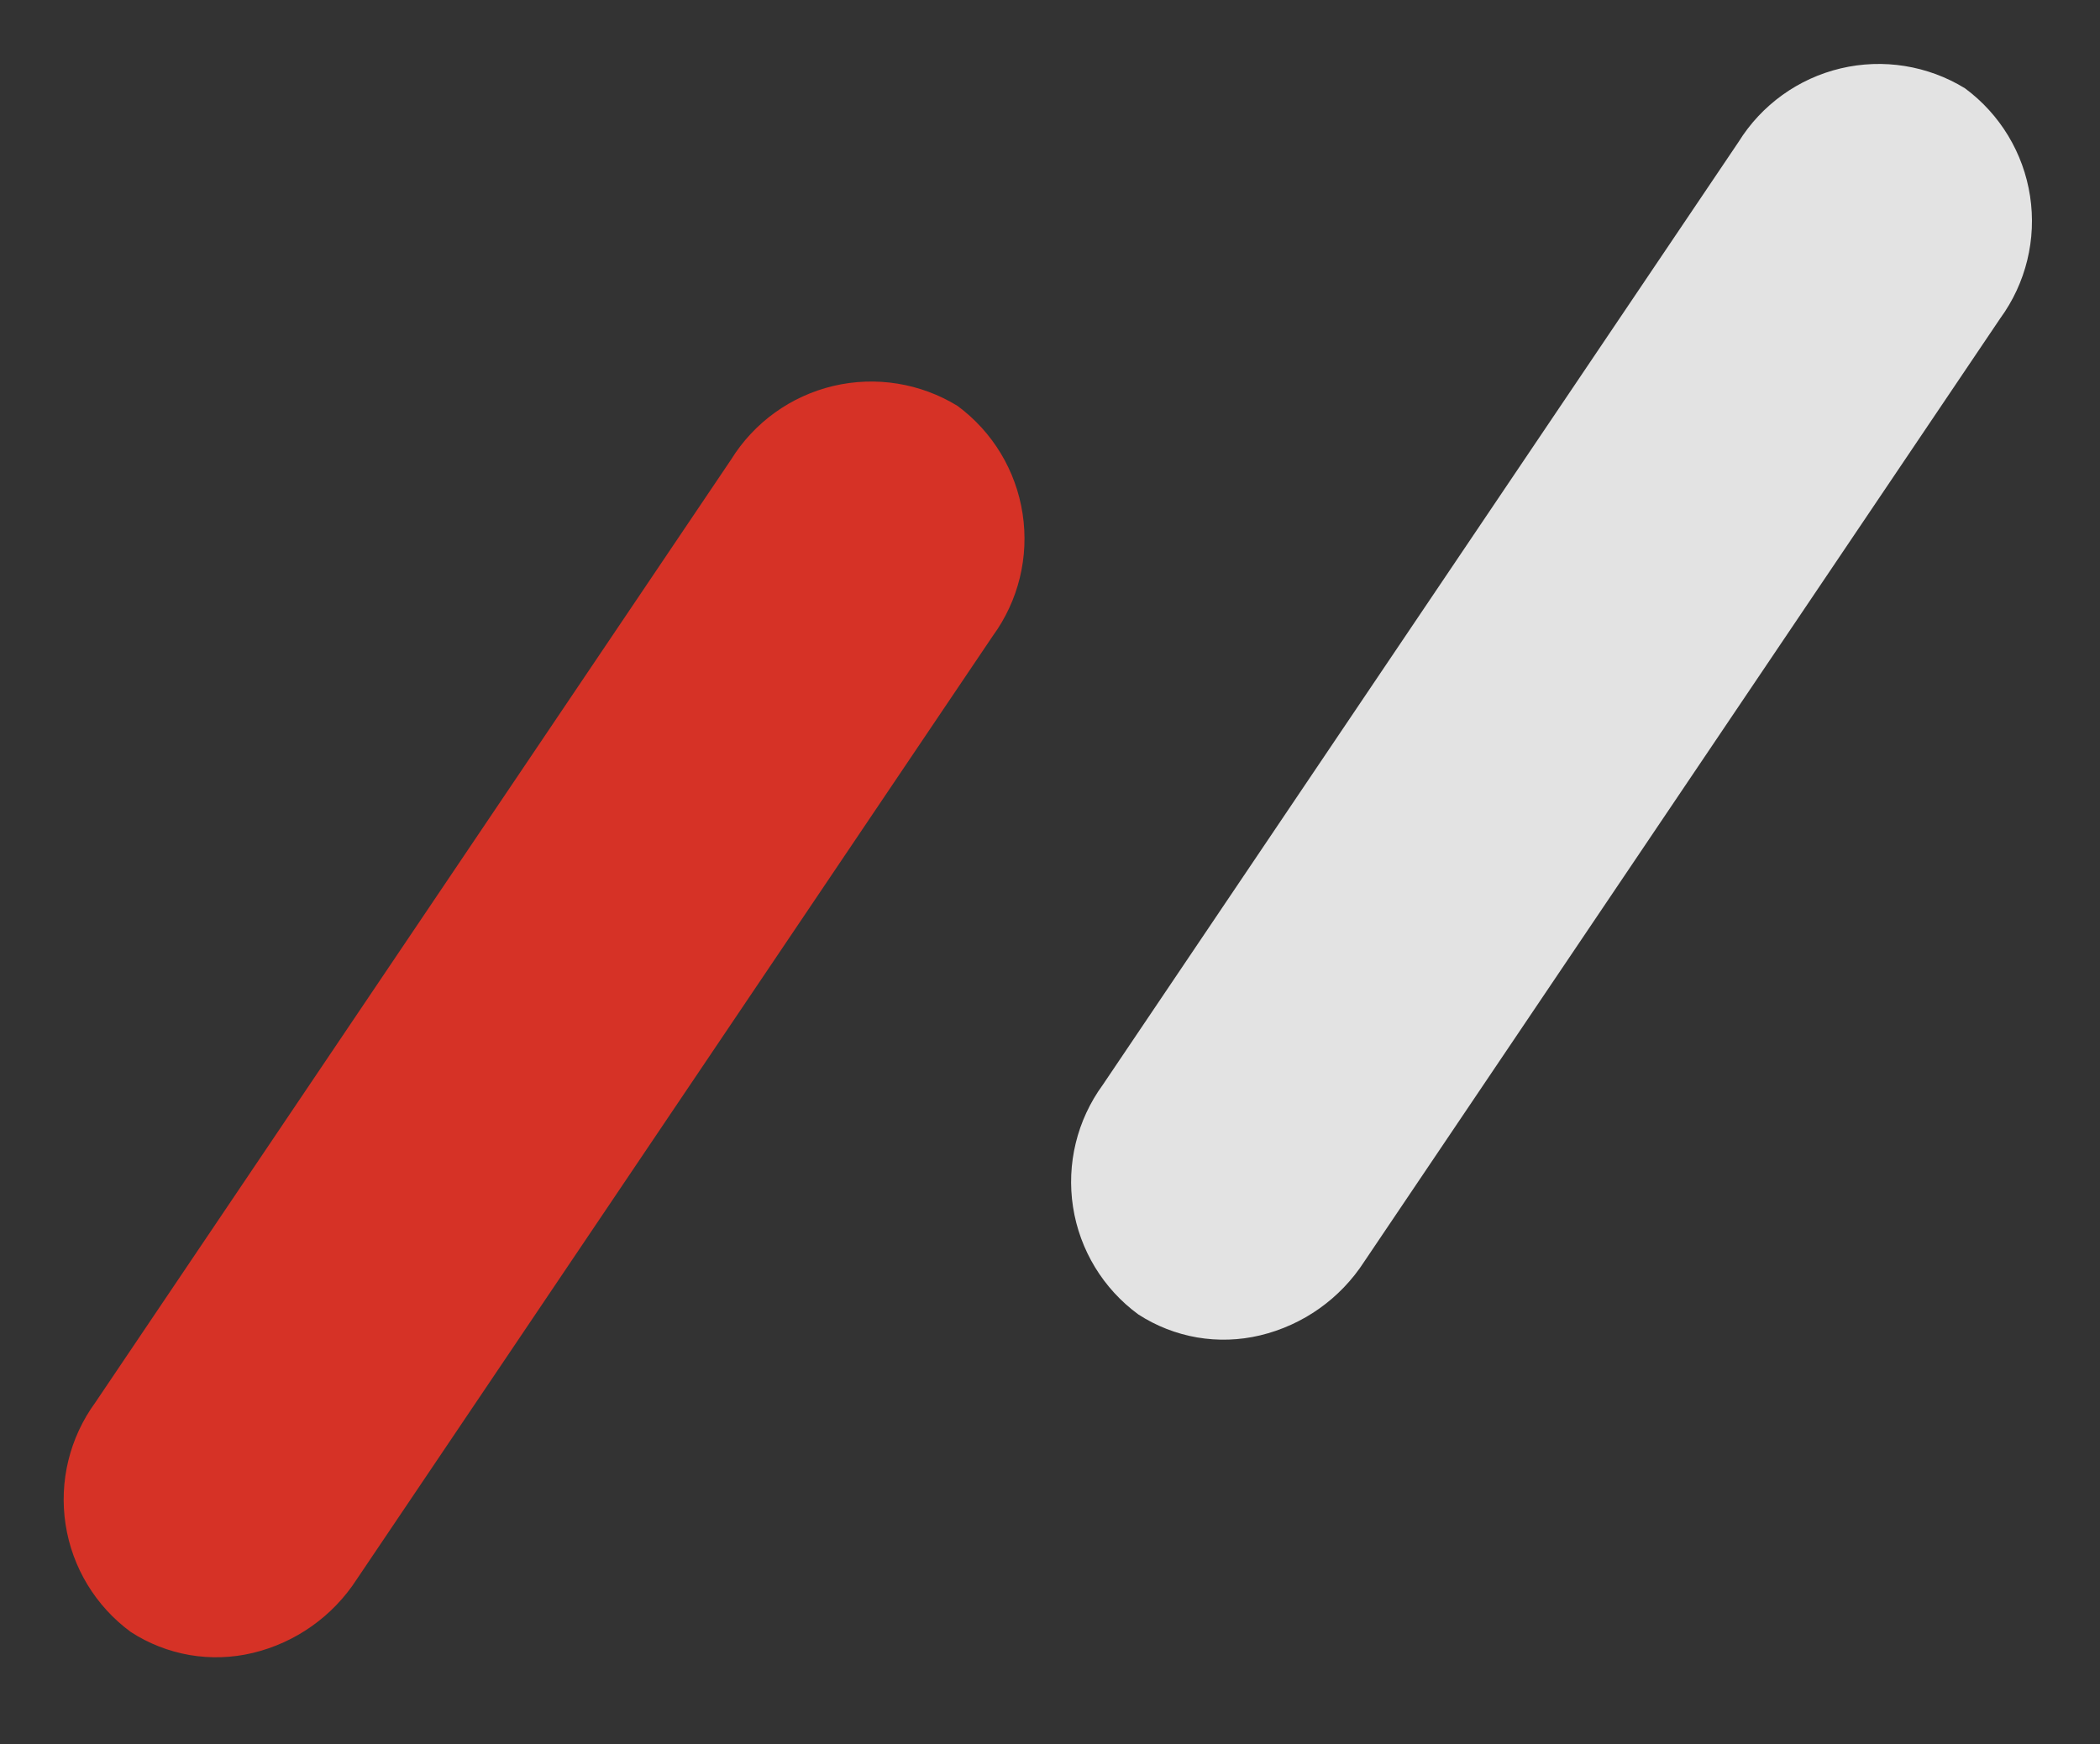
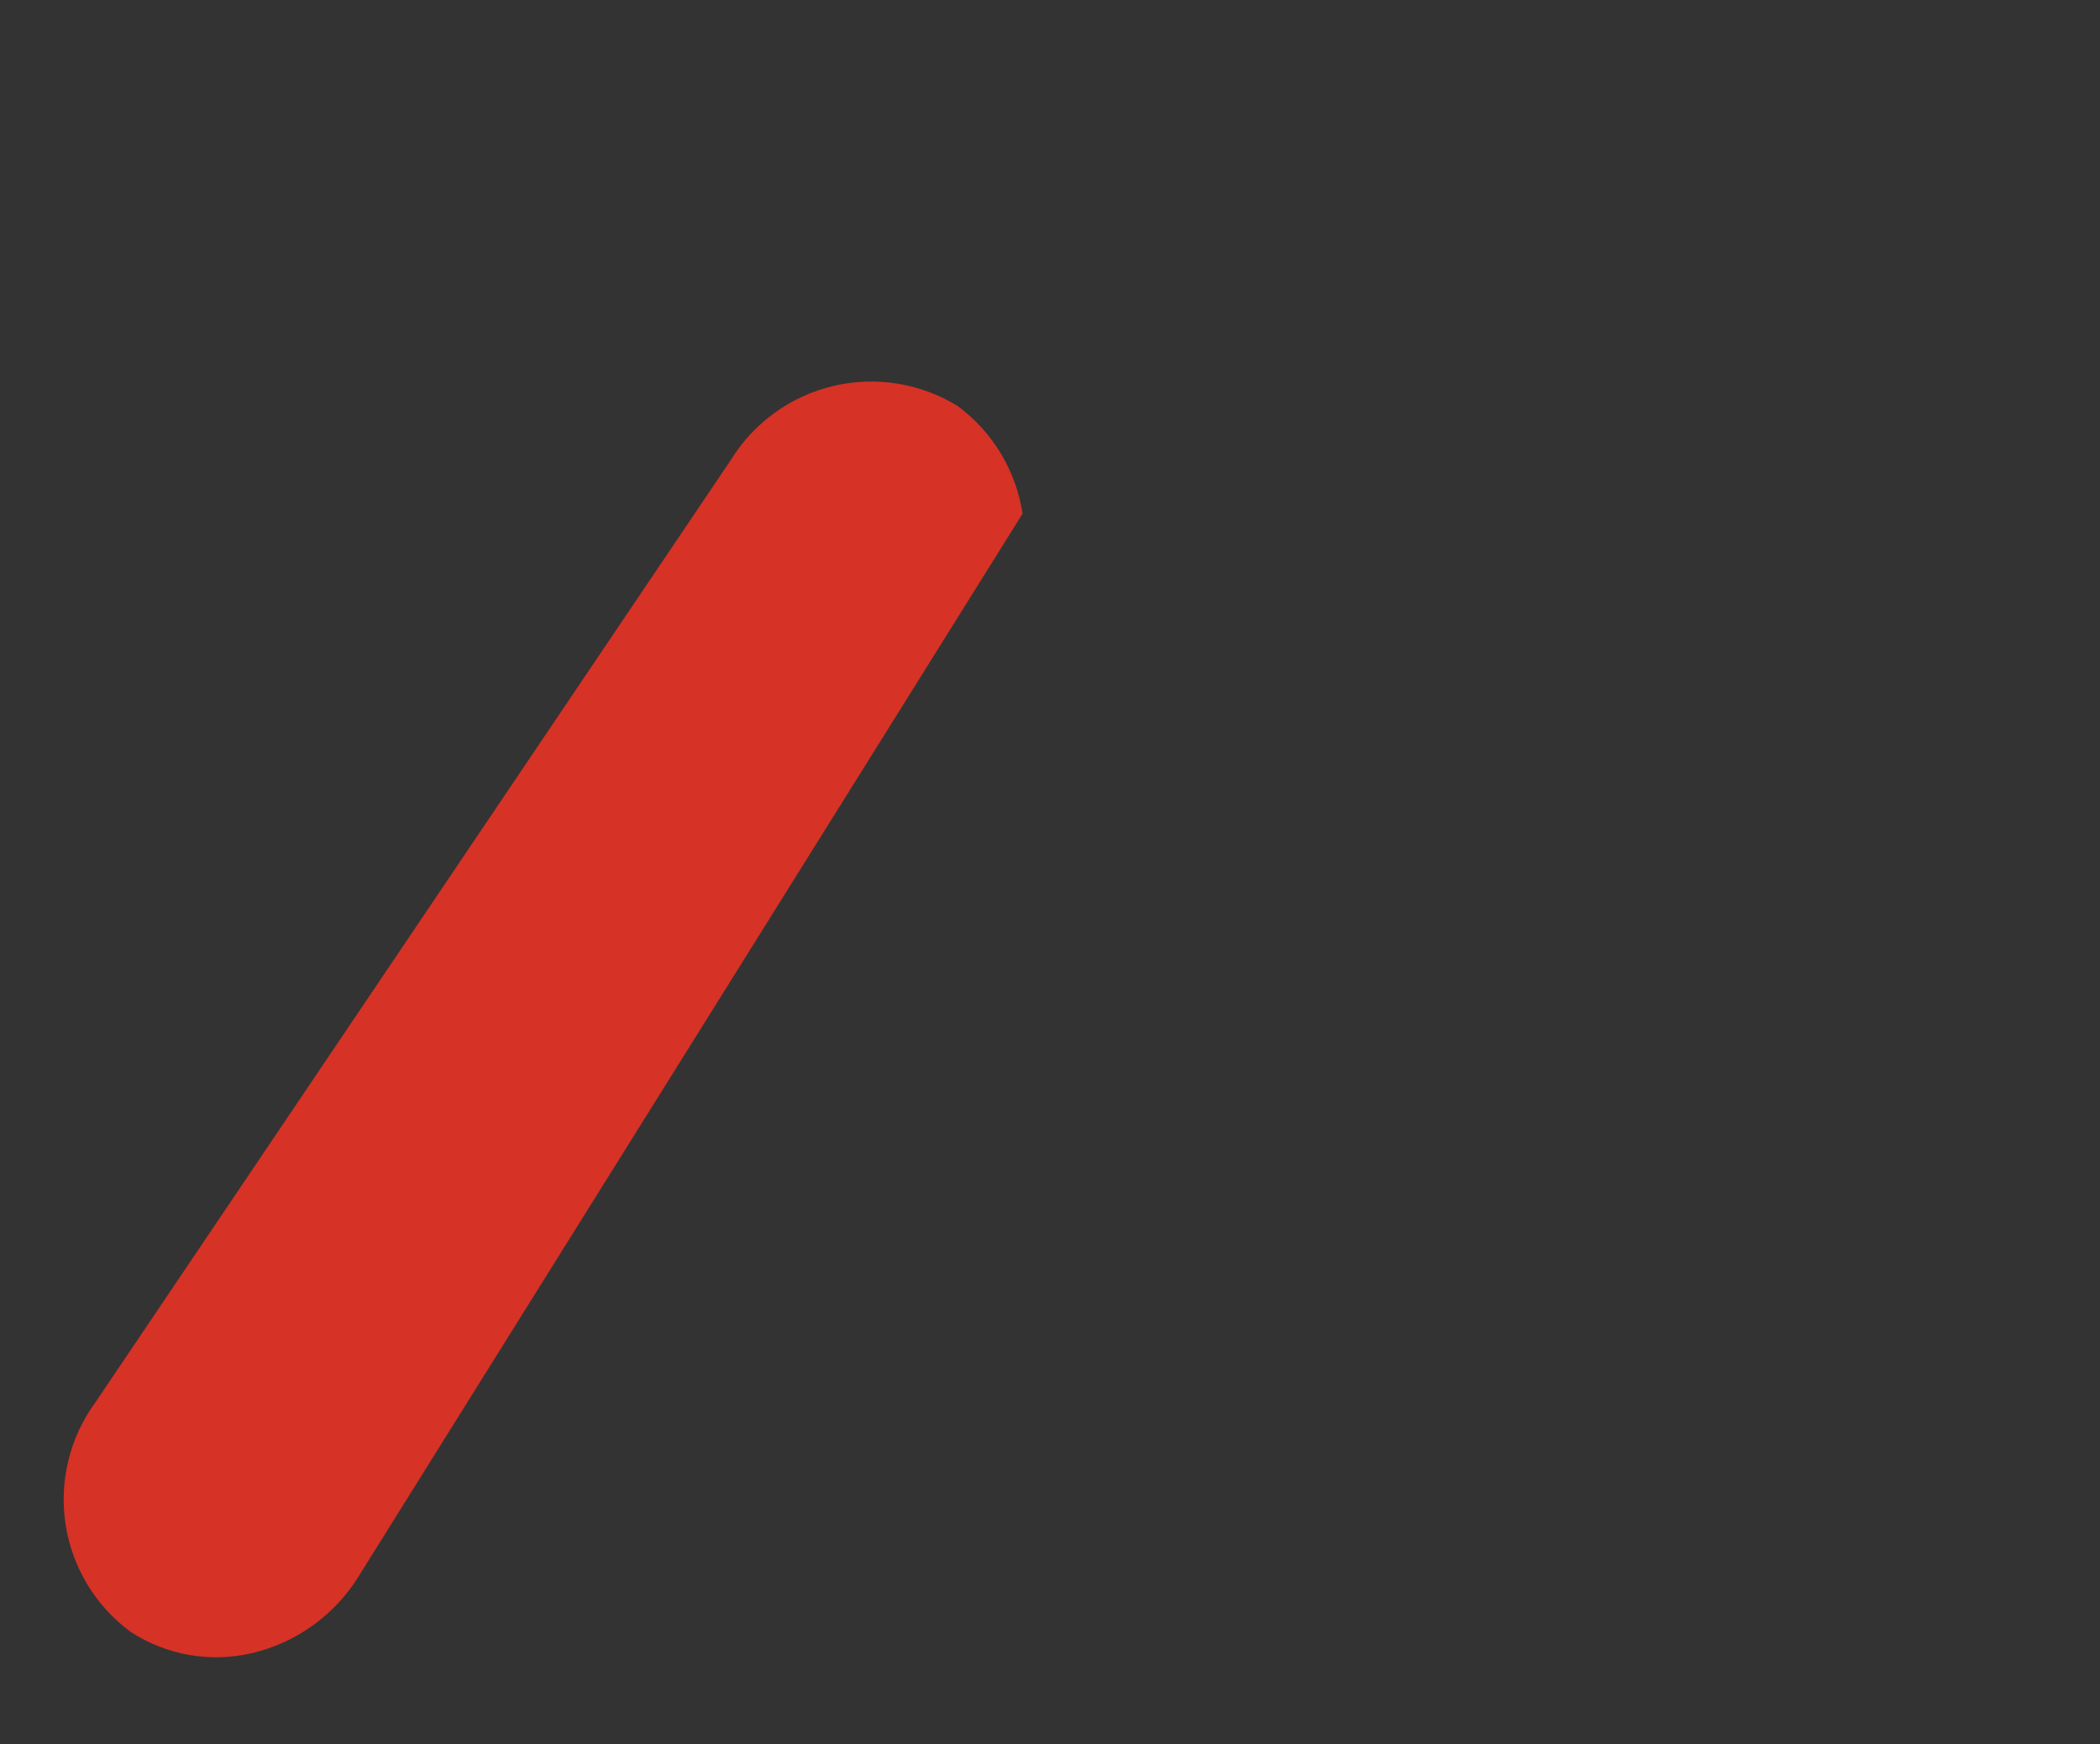
<svg xmlns="http://www.w3.org/2000/svg" width="59" height="49" viewBox="0 0 59 49" fill="none">
  <rect x="0" y="0" width="59" height="49" fill="#333333" stroke="none" />
-   <path opacity="0.87" d="M31.98 36.925C30.993 36.201 30.334 35.116 30.147 33.907C29.96 32.698 30.261 31.464 30.983 30.476L48.845 3.987C49.491 2.946 50.523 2.204 51.715 1.921C52.907 1.639 54.163 1.84 55.207 2.481C56.192 3.209 56.85 4.297 57.035 5.509C57.221 6.72 56.919 7.955 56.197 8.944L38.331 35.439C37.659 36.482 36.611 37.225 35.404 37.514C34.823 37.653 34.22 37.673 33.632 37.572C33.043 37.47 32.481 37.25 31.98 36.925Z" fill="#FCFCFC" />
-   <path opacity="0.87" d="M3.675 45.847C2.689 45.123 2.029 44.038 1.843 42.829C1.656 41.62 1.957 40.386 2.679 39.398L20.541 12.909C21.186 11.868 22.218 11.126 23.41 10.843C24.603 10.561 25.858 10.762 26.902 11.403C27.888 12.131 28.545 13.219 28.73 14.43C28.916 15.642 28.615 16.877 27.892 17.866L10.027 44.361C9.355 45.404 8.306 46.147 7.1 46.436C6.519 46.575 5.916 46.595 5.327 46.494C4.738 46.392 4.176 46.172 3.675 45.847Z" fill="#EE3224" />
+   <path opacity="0.87" d="M3.675 45.847C2.689 45.123 2.029 44.038 1.843 42.829C1.656 41.62 1.957 40.386 2.679 39.398L20.541 12.909C21.186 11.868 22.218 11.126 23.41 10.843C24.603 10.561 25.858 10.762 26.902 11.403C27.888 12.131 28.545 13.219 28.73 14.43L10.027 44.361C9.355 45.404 8.306 46.147 7.1 46.436C6.519 46.575 5.916 46.595 5.327 46.494C4.738 46.392 4.176 46.172 3.675 45.847Z" fill="#EE3224" />
</svg>